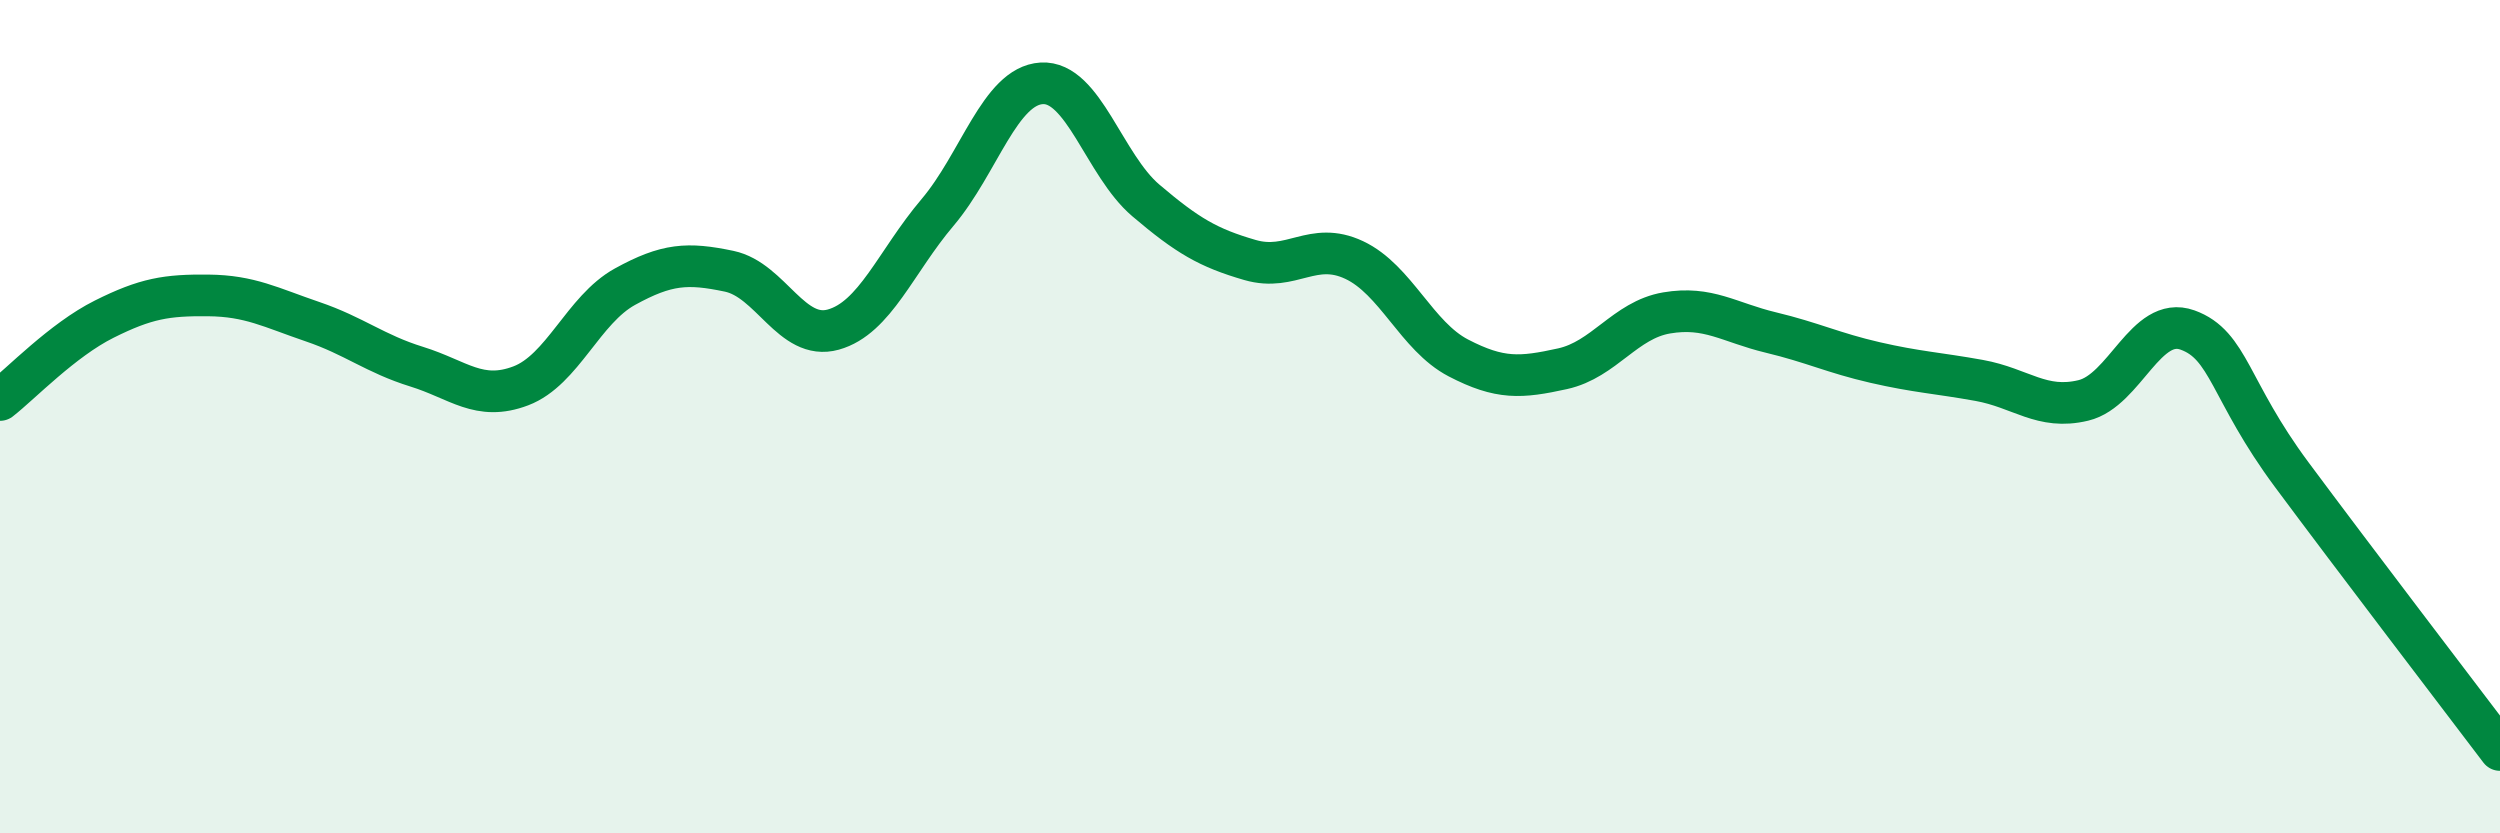
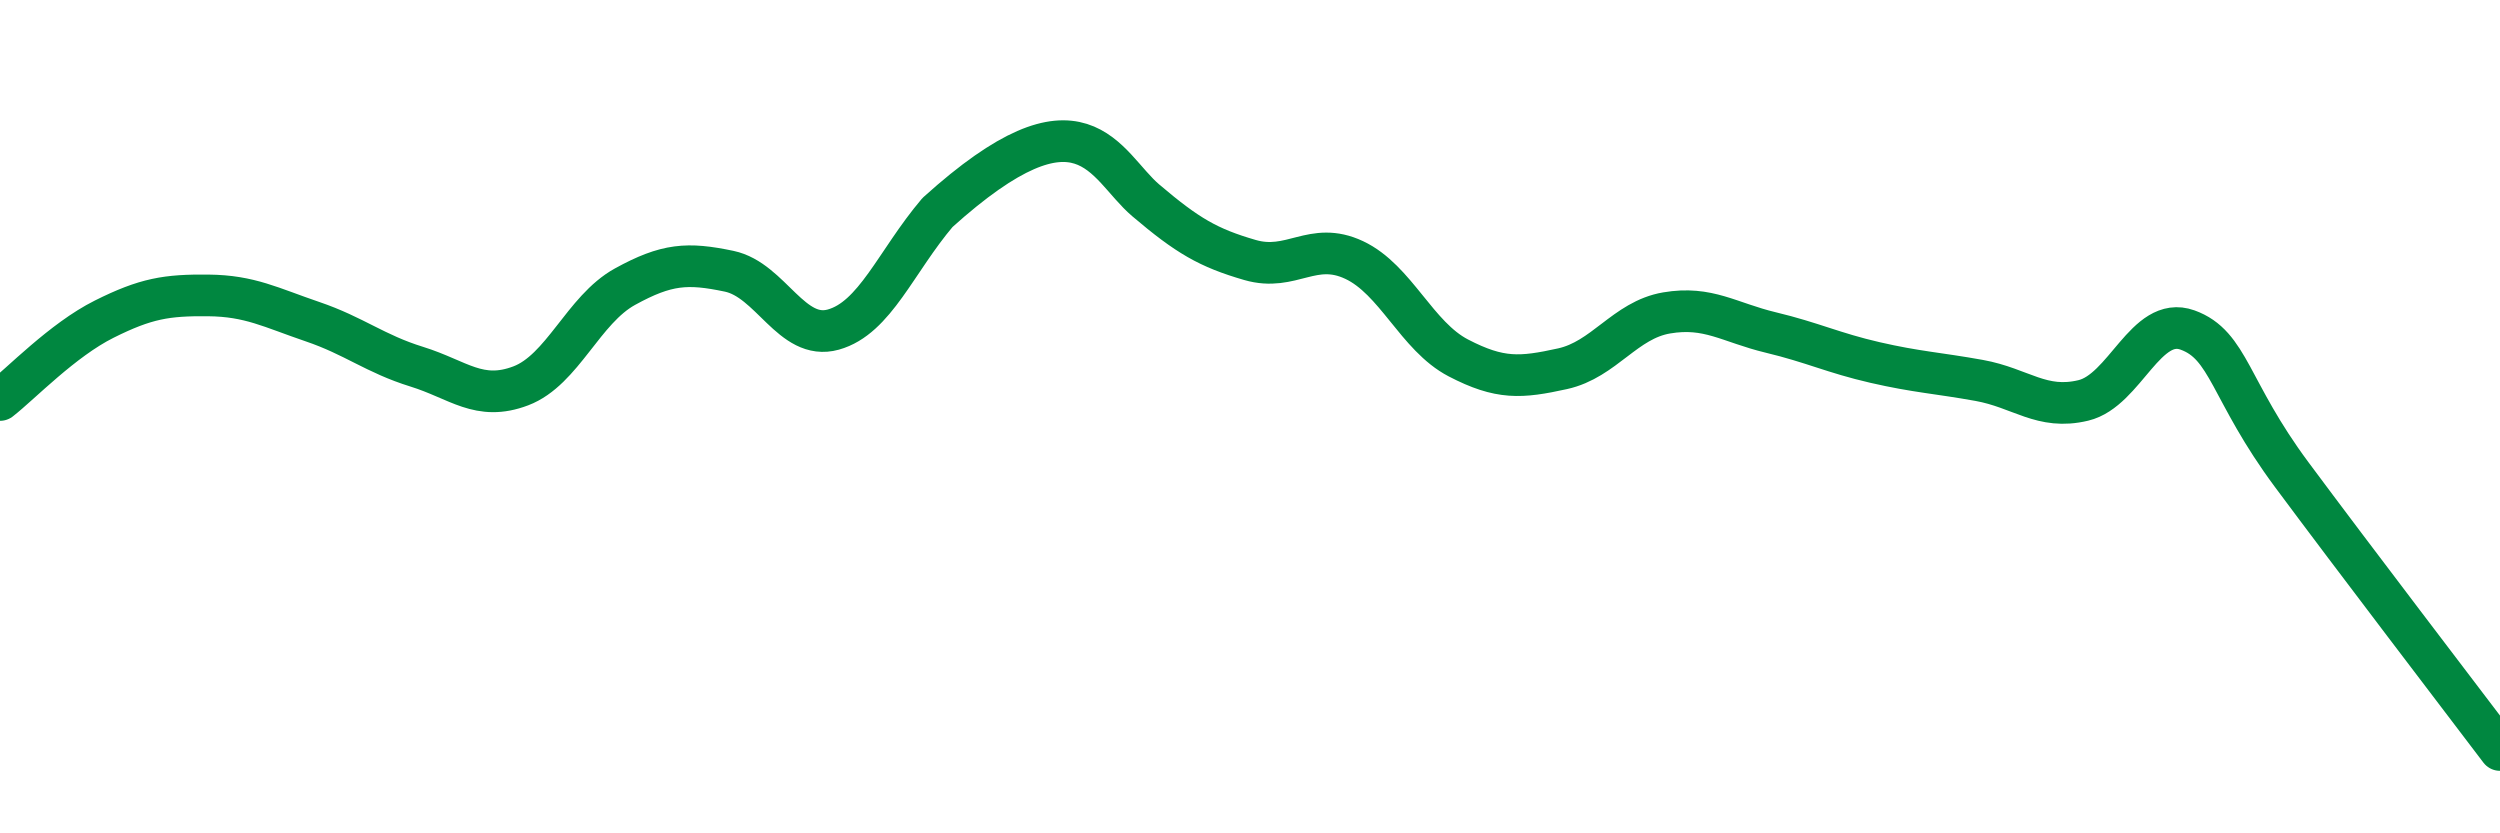
<svg xmlns="http://www.w3.org/2000/svg" width="60" height="20" viewBox="0 0 60 20">
-   <path d="M 0,9.6 C 0.5,9.21 1.5,8.16 2.5,7.66 C 3.5,7.16 4,7.08 5,7.09 C 6,7.1 6.5,7.38 7.5,7.72 C 8.5,8.06 9,8.49 10,8.8 C 11,9.11 11.5,9.64 12.5,9.26 C 13.5,8.88 14,7.43 15,6.88 C 16,6.33 16.5,6.3 17.5,6.51 C 18.5,6.72 19,8.19 20,7.91 C 21,7.63 21.5,6.28 22.5,5.1 C 23.5,3.92 24,2.06 25,2 C 26,1.94 26.5,3.96 27.5,4.81 C 28.5,5.66 29,5.95 30,6.24 C 31,6.53 31.5,5.77 32.5,6.24 C 33.5,6.71 34,8.07 35,8.59 C 36,9.11 36.5,9.07 37.5,8.85 C 38.5,8.63 39,7.68 40,7.51 C 41,7.34 41.5,7.74 42.5,7.98 C 43.5,8.22 44,8.47 45,8.7 C 46,8.93 46.5,8.95 47.5,9.13 C 48.5,9.31 49,9.85 50,9.61 C 51,9.37 51.5,7.56 52.5,7.92 C 53.5,8.28 53.5,9.37 55,11.39 C 56.5,13.41 59,16.68 60,18L60 20L0 20Z" fill="#008740" opacity="0.1" stroke-linecap="round" stroke-linejoin="round" />
-   <path d="M 0,9.6 C 0.5,9.21 1.5,8.16 2.5,7.66 C 3.5,7.16 4,7.08 5,7.09 C 6,7.1 6.5,7.38 7.5,7.72 C 8.5,8.06 9,8.49 10,8.8 C 11,9.11 11.5,9.64 12.5,9.26 C 13.5,8.88 14,7.43 15,6.88 C 16,6.33 16.5,6.3 17.5,6.51 C 18.5,6.72 19,8.19 20,7.91 C 21,7.63 21.5,6.28 22.5,5.1 C 23.5,3.92 24,2.06 25,2 C 26,1.94 26.5,3.96 27.5,4.81 C 28.5,5.66 29,5.95 30,6.24 C 31,6.53 31.5,5.77 32.5,6.24 C 33.5,6.71 34,8.07 35,8.59 C 36,9.11 36.5,9.07 37.5,8.85 C 38.5,8.63 39,7.68 40,7.51 C 41,7.34 41.5,7.74 42.5,7.98 C 43.5,8.22 44,8.47 45,8.7 C 46,8.93 46.5,8.95 47.5,9.13 C 48.5,9.31 49,9.85 50,9.61 C 51,9.37 51.5,7.56 52.5,7.92 C 53.5,8.28 53.5,9.37 55,11.39 C 56.5,13.41 59,16.68 60,18" stroke="#008740" stroke-width="1" fill="none" stroke-linecap="round" stroke-linejoin="round" />
+   <path d="M 0,9.6 C 0.5,9.21 1.5,8.16 2.5,7.66 C 3.5,7.16 4,7.08 5,7.09 C 6,7.1 6.5,7.38 7.5,7.72 C 8.5,8.06 9,8.49 10,8.8 C 11,9.11 11.5,9.64 12.5,9.26 C 13.5,8.88 14,7.43 15,6.88 C 16,6.33 16.5,6.3 17.5,6.51 C 18.5,6.72 19,8.19 20,7.91 C 21,7.63 21.5,6.28 22.5,5.1 C 26,1.94 26.5,3.96 27.5,4.81 C 28.5,5.66 29,5.95 30,6.24 C 31,6.53 31.5,5.77 32.5,6.24 C 33.5,6.71 34,8.07 35,8.59 C 36,9.11 36.5,9.07 37.5,8.85 C 38.5,8.63 39,7.68 40,7.51 C 41,7.34 41.5,7.74 42.5,7.98 C 43.5,8.22 44,8.47 45,8.7 C 46,8.93 46.5,8.95 47.5,9.13 C 48.5,9.31 49,9.85 50,9.61 C 51,9.37 51.5,7.56 52.5,7.92 C 53.5,8.28 53.5,9.37 55,11.39 C 56.5,13.41 59,16.68 60,18" stroke="#008740" stroke-width="1" fill="none" stroke-linecap="round" stroke-linejoin="round" />
</svg>